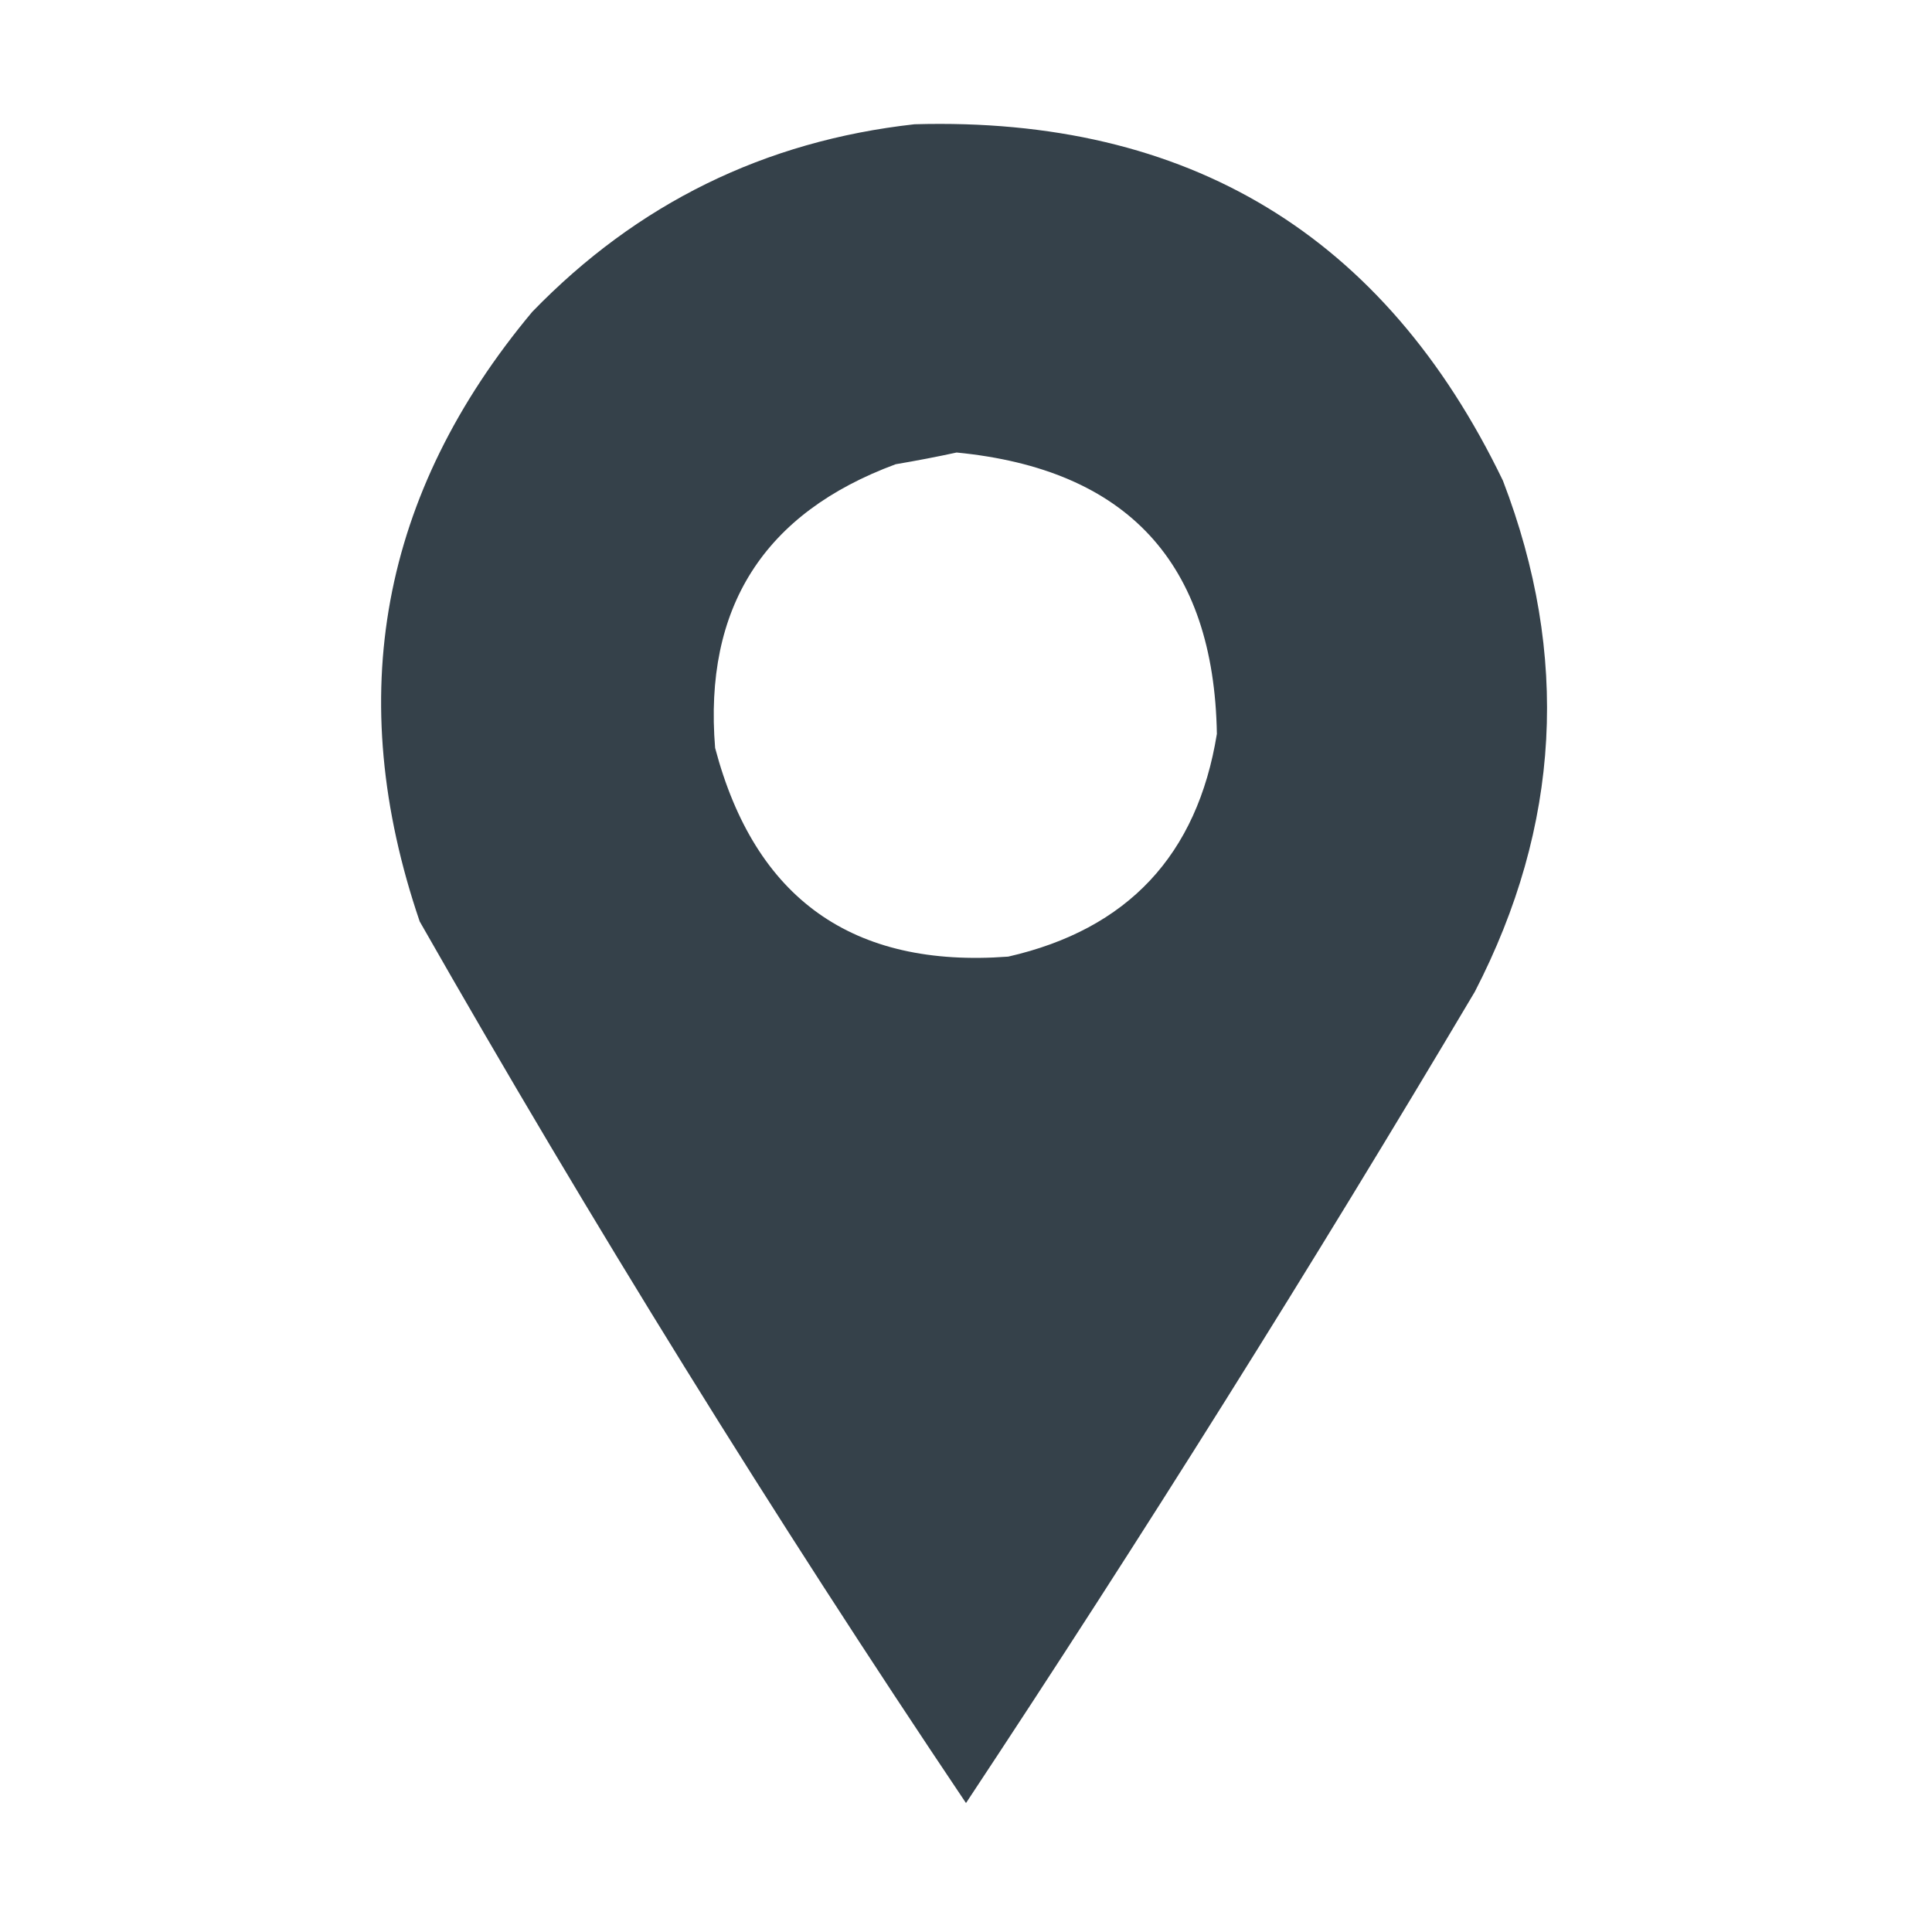
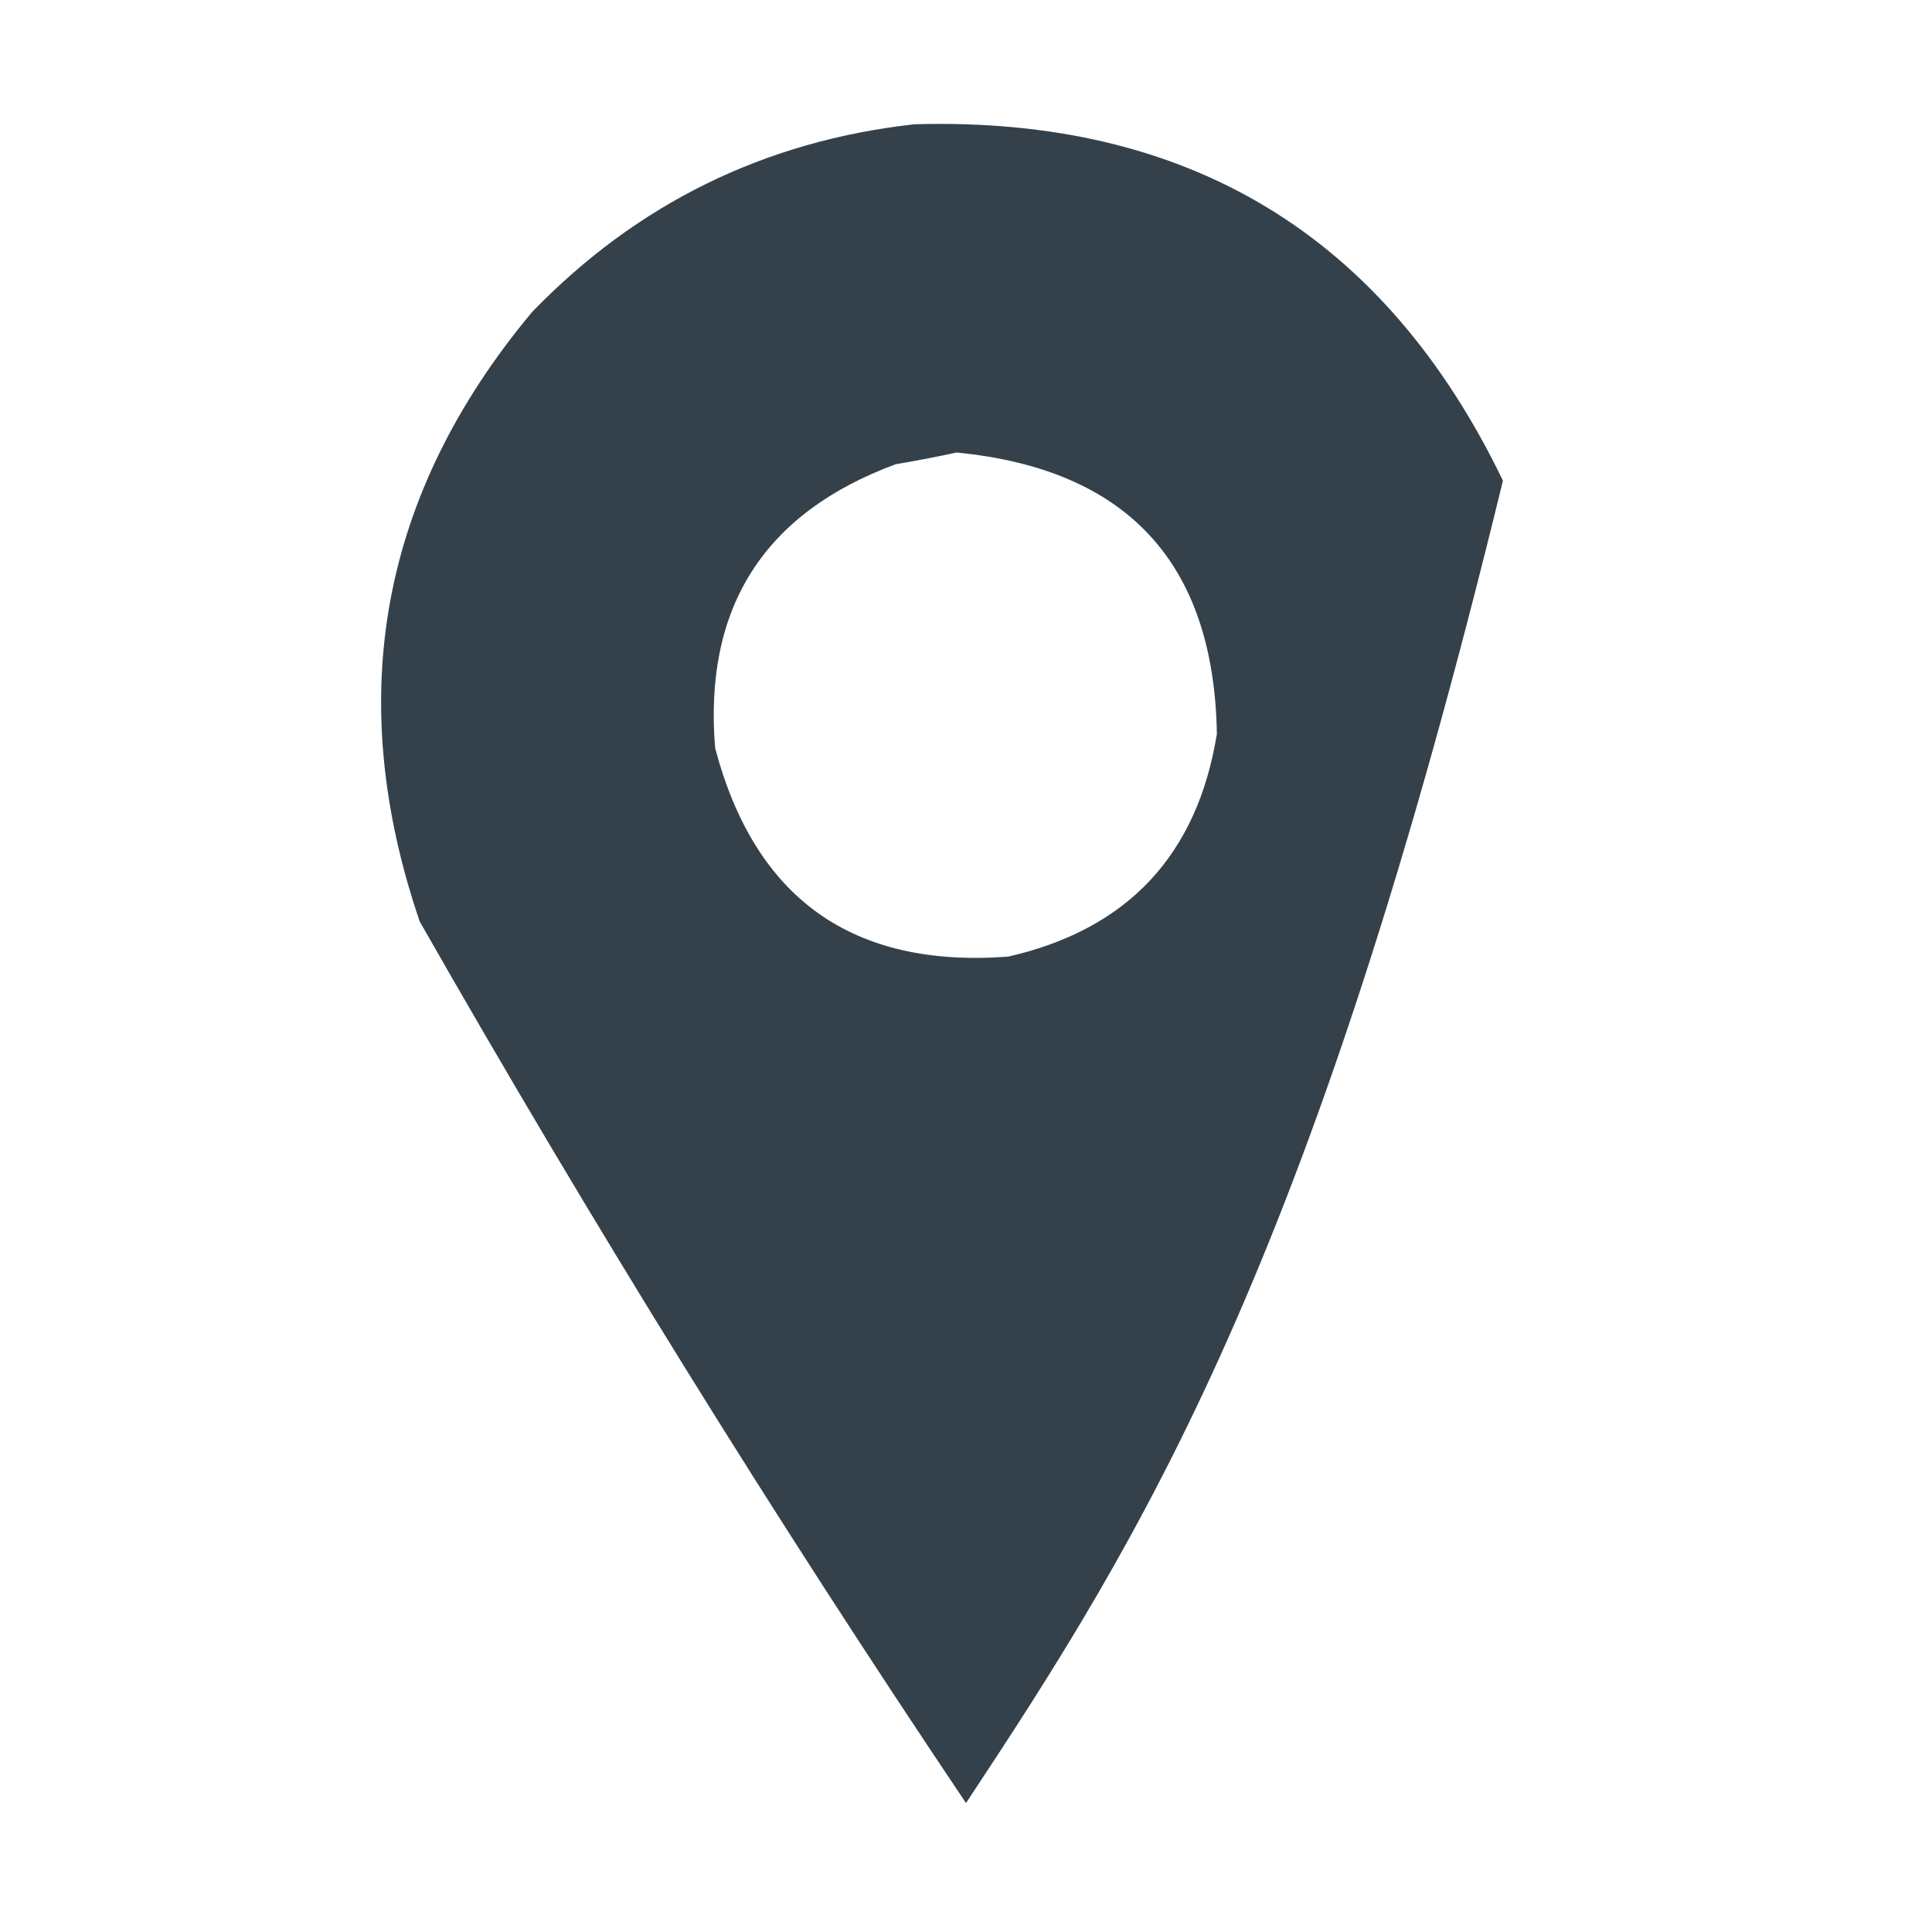
<svg xmlns="http://www.w3.org/2000/svg" width="30px" height="30px" viewBox="0 0 319 412" style="shape-rendering:geometricPrecision; text-rendering:geometricPrecision; image-rendering:optimizeQuality; fill-rule:evenodd; clip-rule:evenodd">
  <g>
-     <path style="opacity:0.987" fill="#333f48" d="M 148.5,26.5 C 206.931,24.821 248.764,50.155 274,102.5C 288.298,139.746 286.298,176.079 268,211.5C 233.218,270.098 197.051,327.765 159.5,384.5C 118.426,323.378 79.592,260.712 43,196.5C 26.656,148.555 34.656,105.222 67,66.5C 89.381,43.393 116.547,30.06 148.5,26.5 Z M 157.5,96.5 C 193.884,100.048 212.384,120.048 213,156.5C 208.822,182.344 193.989,198.177 168.5,204C 135.326,206.496 114.493,191.663 106,159.5C 103.548,129.563 116.382,109.397 144.5,99C 148.988,98.24 153.322,97.406 157.5,96.5 Z" />
+     <path style="opacity:0.987" fill="#333f48" d="M 148.5,26.5 C 206.931,24.821 248.764,50.155 274,102.5C 233.218,270.098 197.051,327.765 159.5,384.5C 118.426,323.378 79.592,260.712 43,196.5C 26.656,148.555 34.656,105.222 67,66.5C 89.381,43.393 116.547,30.06 148.5,26.5 Z M 157.5,96.5 C 193.884,100.048 212.384,120.048 213,156.5C 208.822,182.344 193.989,198.177 168.5,204C 135.326,206.496 114.493,191.663 106,159.5C 103.548,129.563 116.382,109.397 144.5,99C 148.988,98.24 153.322,97.406 157.5,96.5 Z" />
  </g>
</svg>